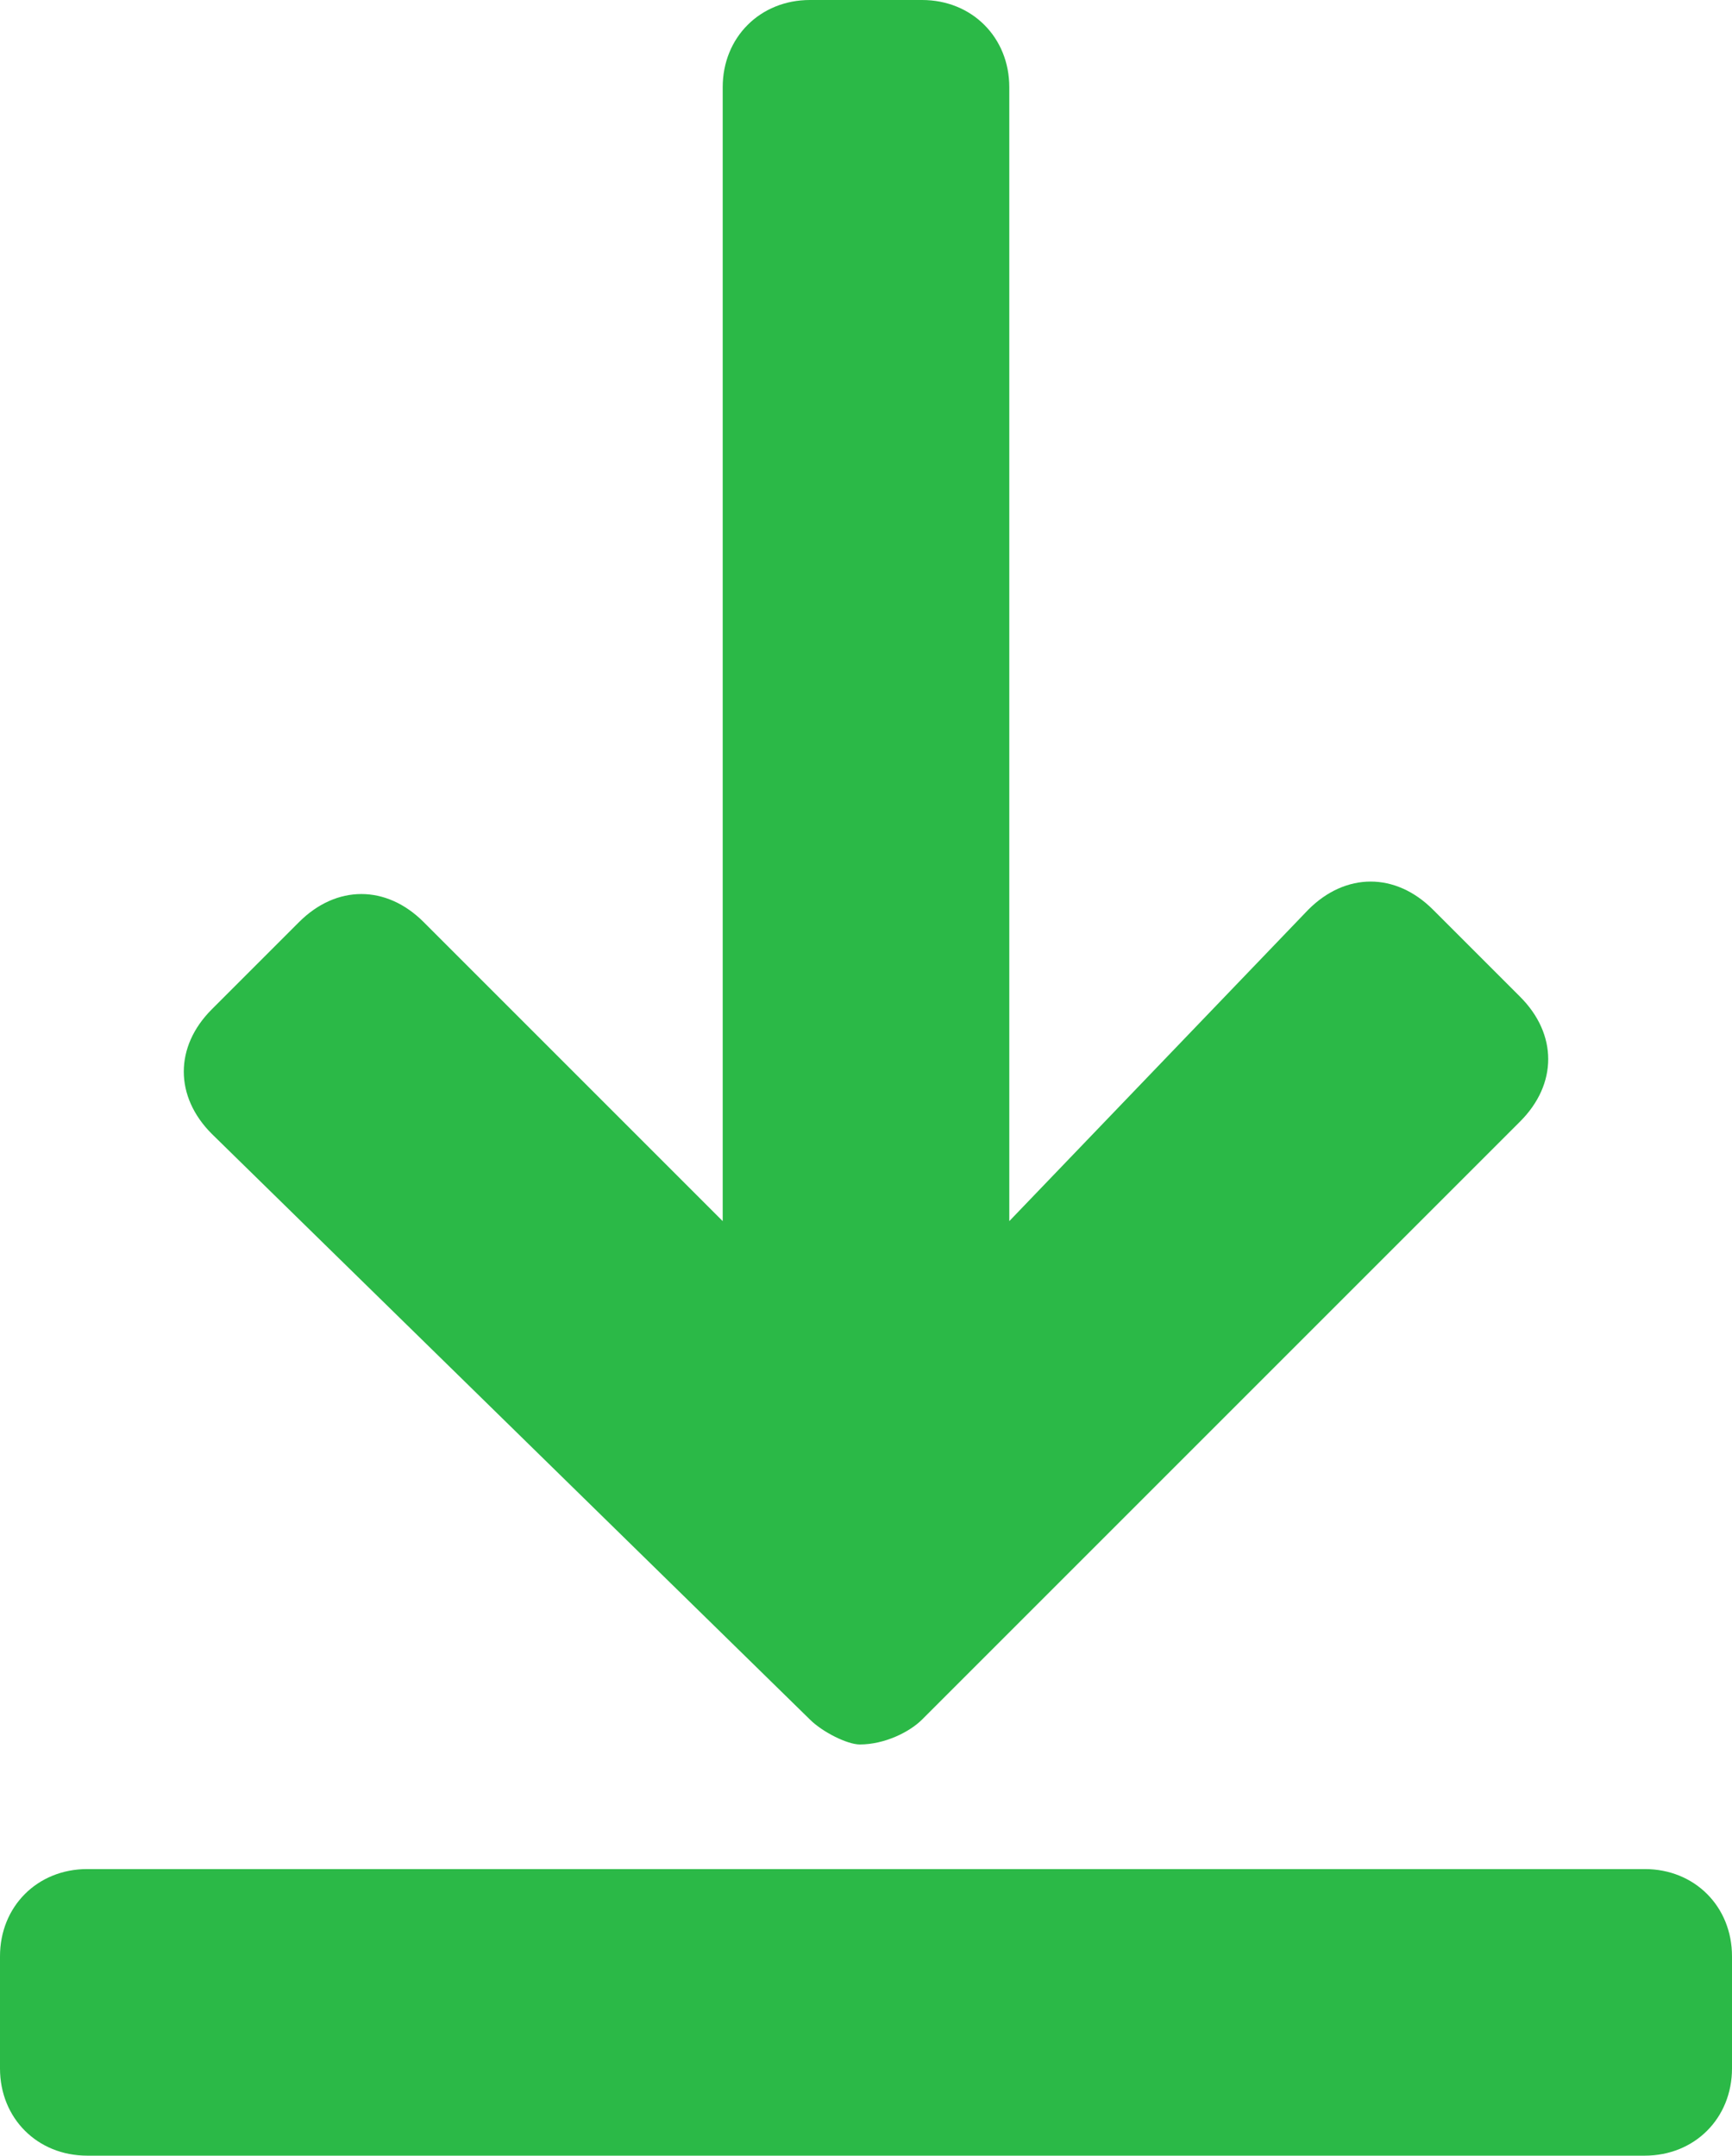
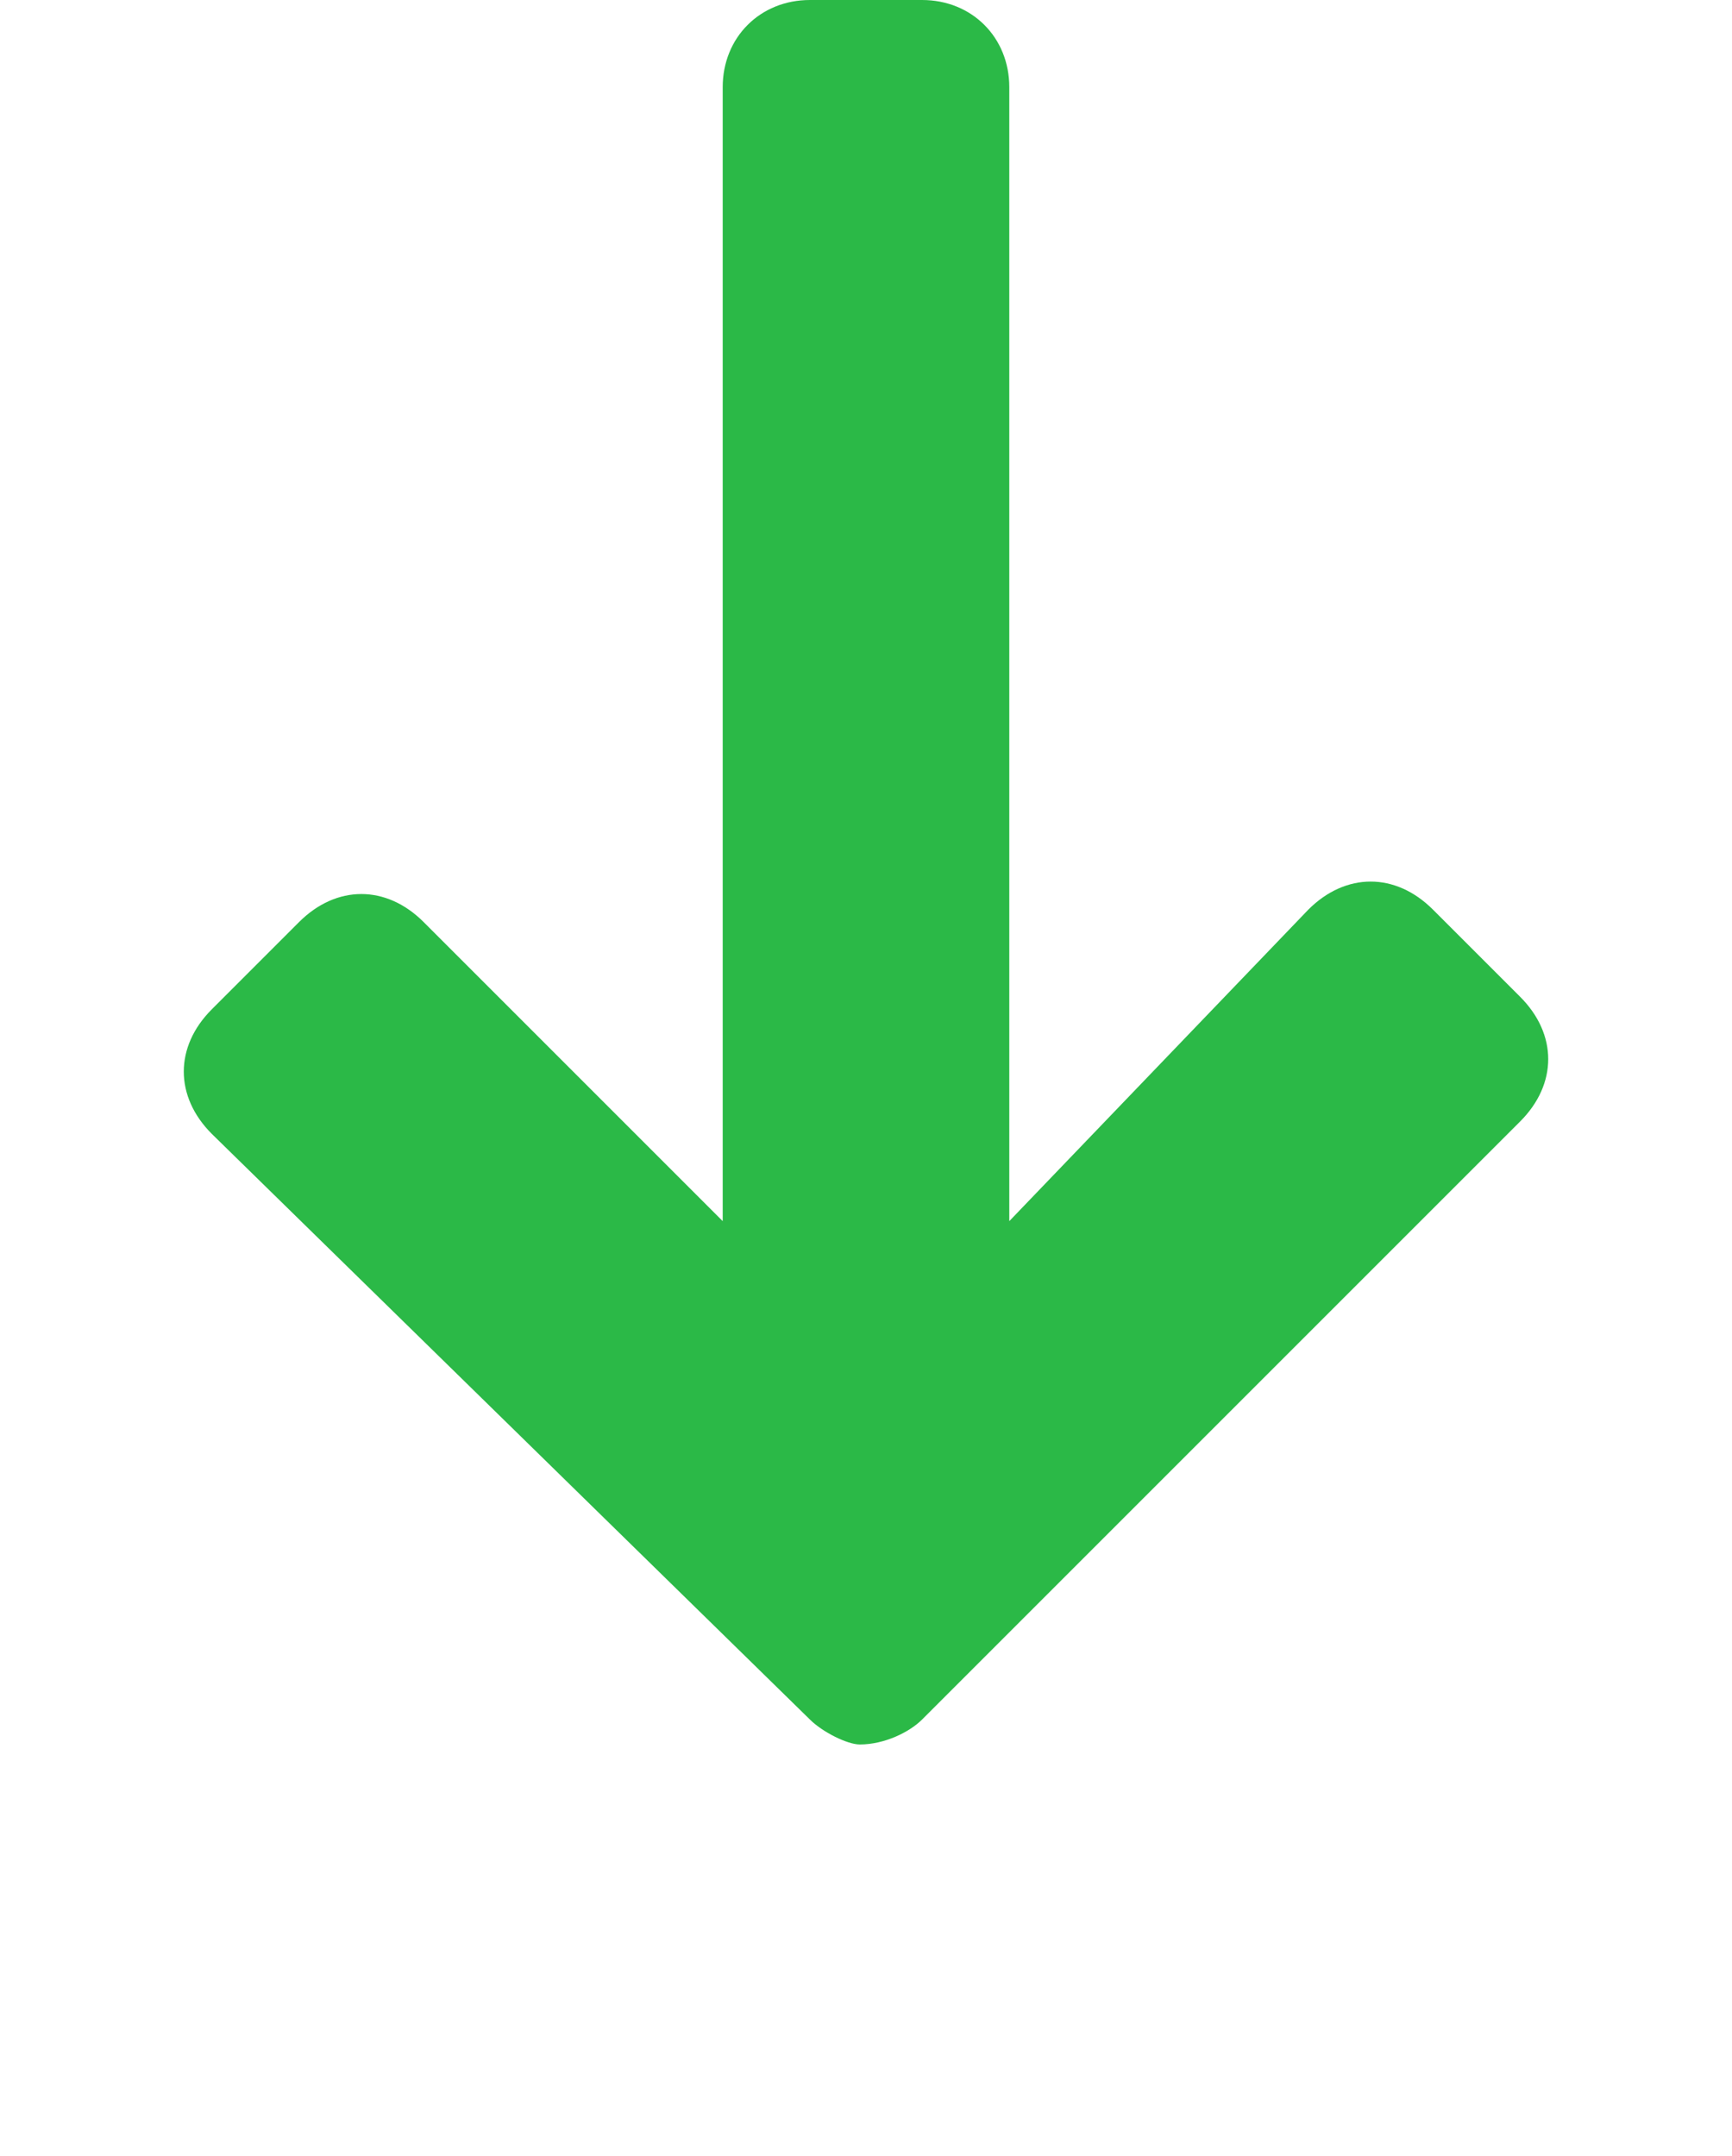
<svg xmlns="http://www.w3.org/2000/svg" version="1.1" id="Vrstva_1" x="0px" y="0px" viewBox="0 0 13.9 17.3" style="enable-background:new 0 0 13.9 17.3;" xml:space="preserve">
  <style type="text/css">
	.st0{fill:#AA3185;}
	.st1{clip-path:url(#SVGID_3_);}
	.st2{clip-path:url(#SVGID_4_);fill:#2A314A;}
	.st3{clip-path:url(#SVGID_7_);}
	.st4{clip-path:url(#SVGID_8_);fill:#2BB947;}
	.st5{clip-path:url(#SVGID_11_);}
	.st6{clip-path:url(#SVGID_12_);fill:#2BB947;}
	.st7{clip-path:url(#SVGID_15_);}
	.st8{clip-path:url(#SVGID_16_);fill:#2A314A;}
	.st9{clip-path:url(#SVGID_19_);}
	.st10{clip-path:url(#SVGID_20_);fill:#2A314A;}
	.st11{clip-path:url(#SVGID_23_);}
	.st12{clip-path:url(#SVGID_24_);fill:#2A314A;}
	.st13{clip-path:url(#SVGID_27_);}
	.st14{clip-path:url(#SVGID_28_);fill:#2BB947;}
	.st15{clip-path:url(#SVGID_31_);}
	.st16{clip-path:url(#SVGID_32_);fill:#2BB947;}
	.st17{fill:#1A1A1A;}
	.st18{fill:#FFFFFF;}
	.st19{fill:url(#SVGID_33_);}
	.st20{fill:url(#SVGID_34_);}
	.st21{fill:url(#SVGID_35_);}
	.st22{fill:#2BB947;}
	.st23{fill:#C1348F;}
	.st24{fill:#F15A24;}
	.st25{fill:#FBB03B;}
	.st26{clip-path:url(#SVGID_38_);}
	.st27{clip-path:url(#SVGID_39_);fill:#FFFFFF;}
	.st28{clip-path:url(#SVGID_42_);}
	.st29{clip-path:url(#SVGID_43_);fill:#2BB947;}
	.st30{clip-path:url(#SVGID_46_);}
	.st31{clip-path:url(#SVGID_47_);fill:#2BB947;}
	.st32{clip-path:url(#SVGID_50_);}
	.st33{clip-path:url(#SVGID_51_);fill:#FFFFFF;}
	.st34{clip-path:url(#SVGID_54_);}
	.st35{clip-path:url(#SVGID_55_);fill:#FFFFFF;}
	.st36{clip-path:url(#SVGID_58_);}
	.st37{clip-path:url(#SVGID_59_);fill:#FFFFFF;}
	.st38{clip-path:url(#SVGID_62_);}
	.st39{clip-path:url(#SVGID_63_);fill:#2BB947;}
	.st40{clip-path:url(#SVGID_66_);}
	.st41{clip-path:url(#SVGID_67_);fill:#2BB947;}
	.st42{fill:url(#SVGID_68_);}
	.st43{fill:url(#SVGID_69_);}
	.st44{fill:url(#SVGID_70_);}
	.st45{fill:url(#SVGID_71_);}
	.st46{fill:#FF5F00;}
	.st47{fill:#EB001B;}
	.st48{fill:#F79E1B;}
	.st49{fill:#1899D6;}
	.st50{fill:#294148;}
	.st51{fill:#F7931A;}
	.st52{fill:#4D4D4D;}
	.st53{fill:#005497;}
	.st54{fill-rule:evenodd;clip-rule:evenodd;fill:#FDCB39;}
	.st55{fill:#1A397A;}
	.st56{fill:#CCCCCC;}
	.st57{fill:#999999;}
	.st58{fill:#C9C9C9;}
	.st59{fill:#2A314A;}
	.st60{fill:#BF8F3A;}
</style>
  <g>
    <g>
-       <path class="st22" d="M13.2,15H0.7C0.3,15,0,15.3,0,15.7v0.9c0,0.4,0.3,0.7,0.7,0.7h12.5c0.4,0,0.7-0.3,0.7-0.7v-0.9    C13.9,15.3,13.6,15,13.2,15z" />
      <path class="st22" d="M6.5,13.8C6.6,13.9,6.8,14,6.9,14c0.2,0,0.4-0.1,0.5-0.2L12.2,9c0.3-0.3,0.3-0.7,0-1l-0.7-0.7    c-0.3-0.3-0.7-0.3-1,0L8.1,9.8V0.7C8.1,0.3,7.8,0,7.4,0H6.5C6.1,0,5.8,0.3,5.8,0.7v9.1L3.4,7.4c-0.3-0.3-0.7-0.3-1,0L1.7,8.1    c-0.3,0.3-0.3,0.7,0,1L6.5,13.8z" />
    </g>
  </g>
</svg>